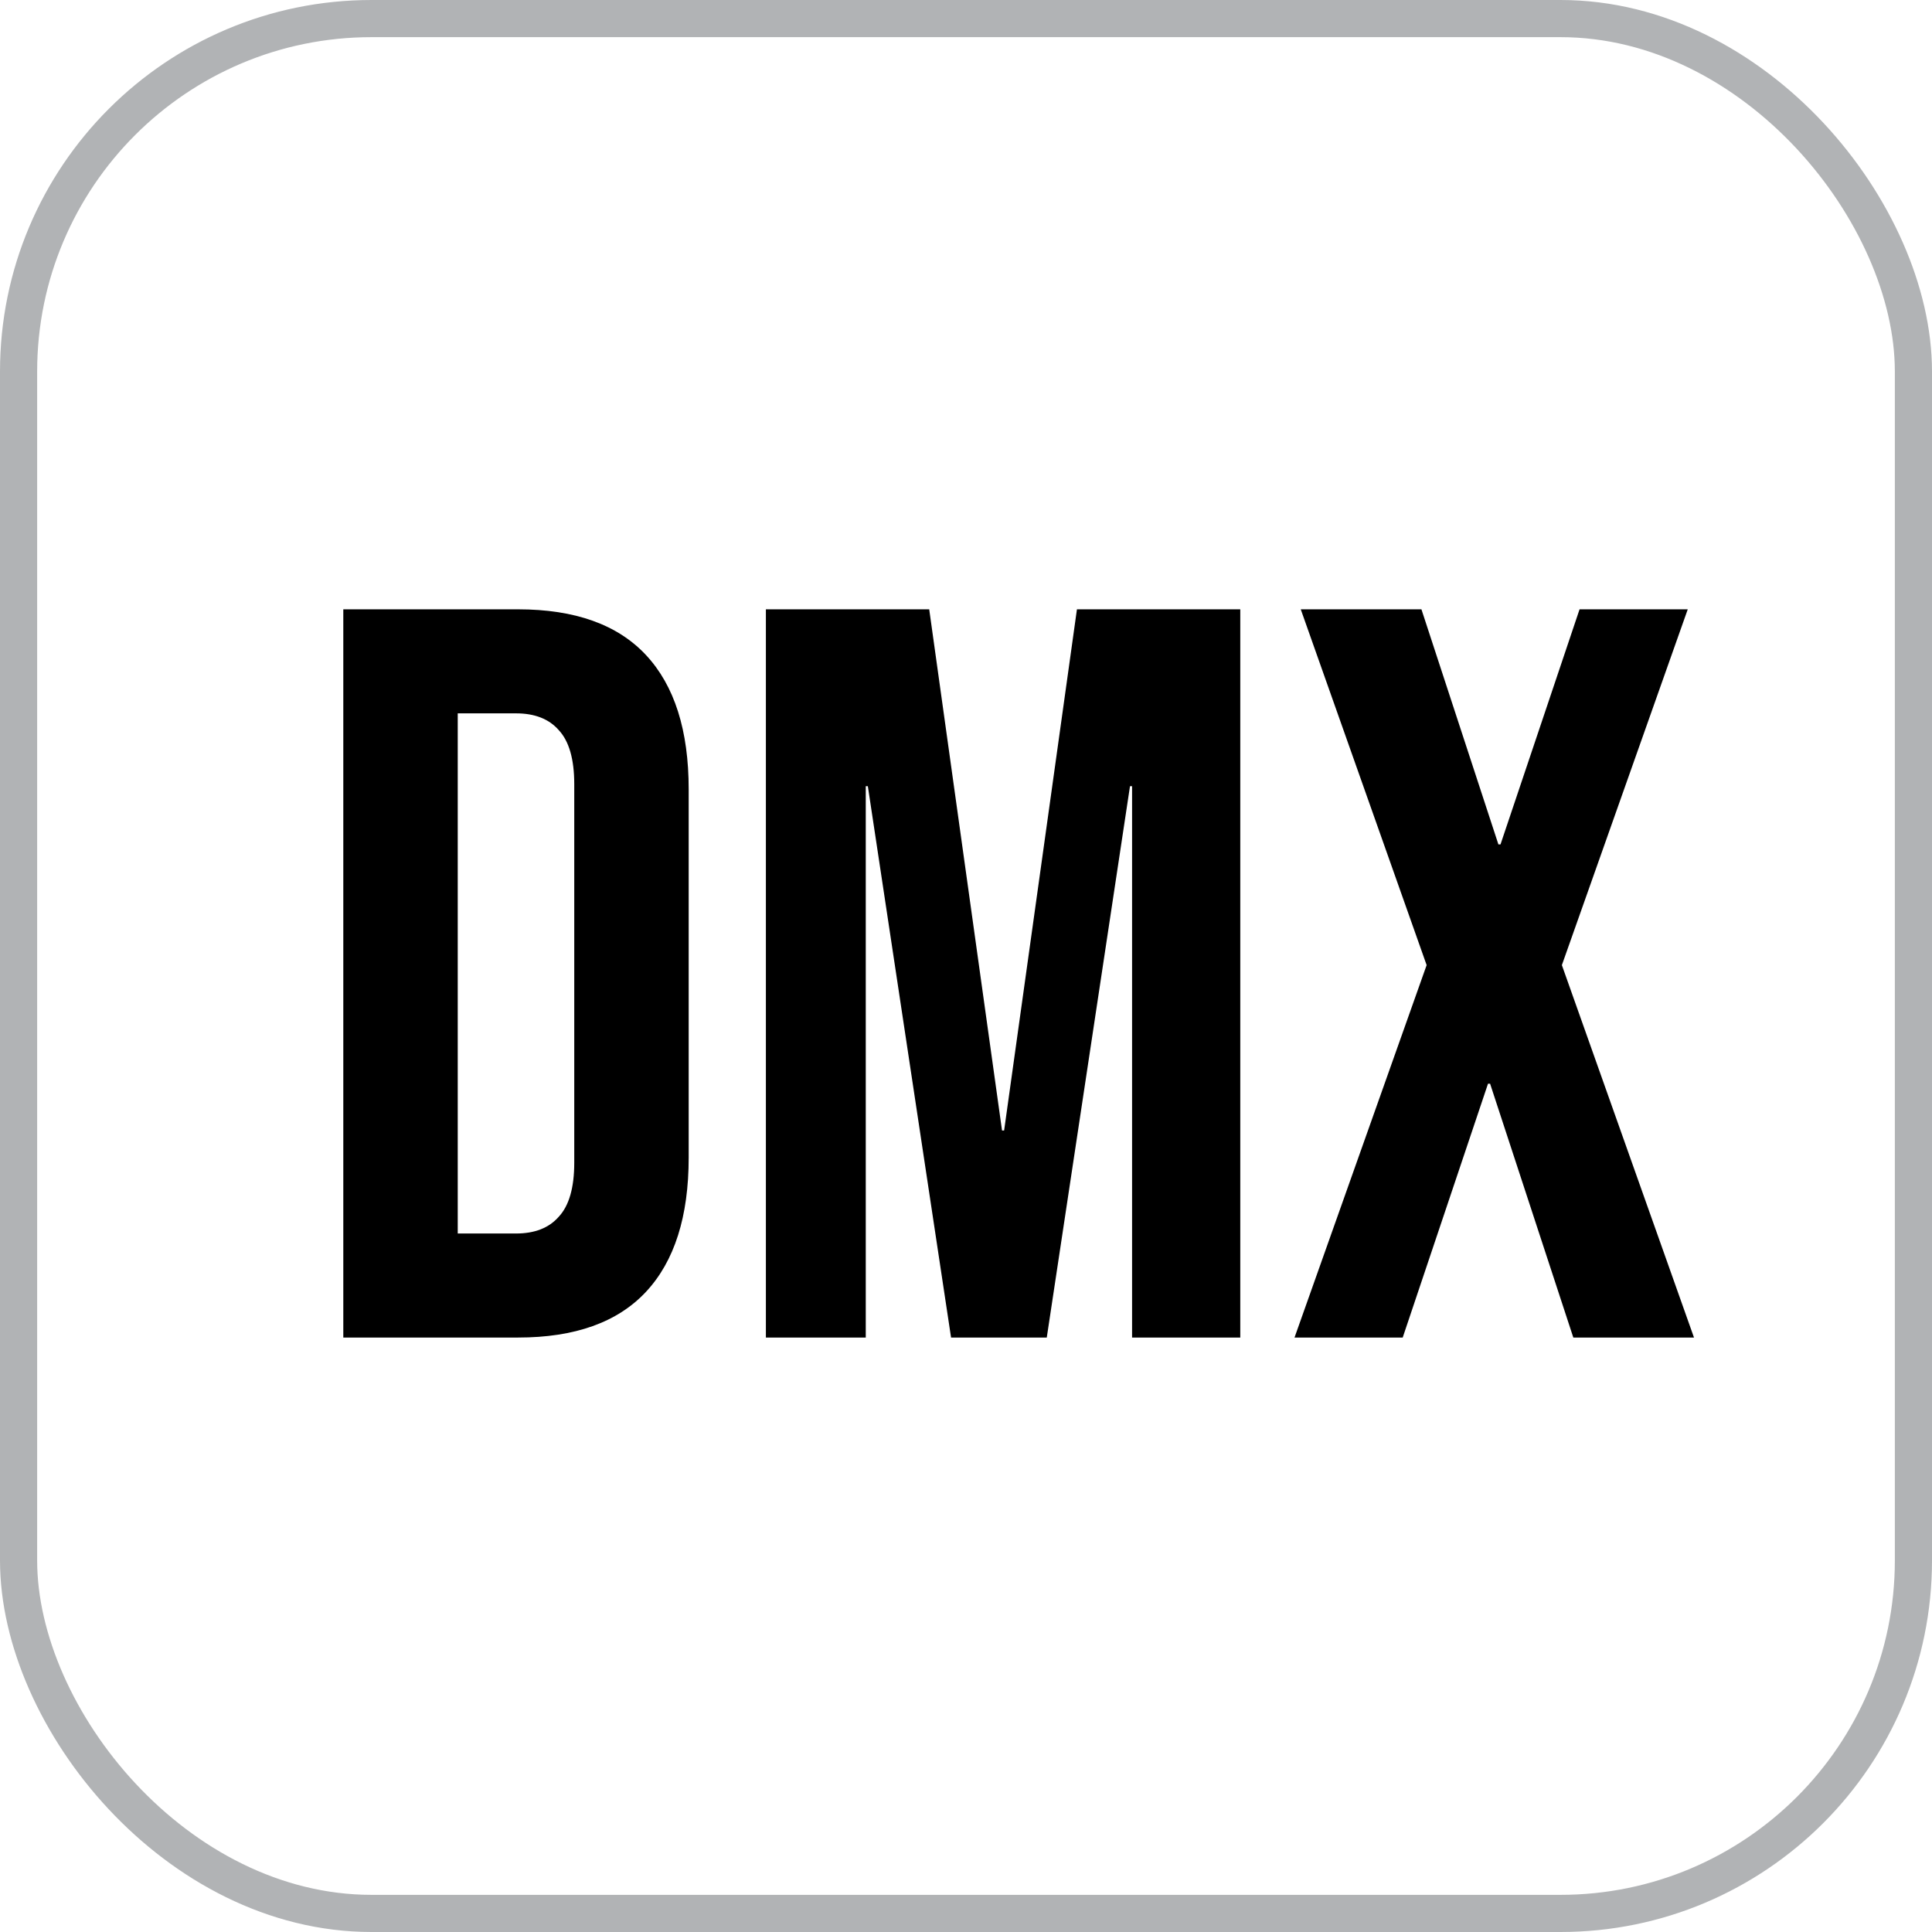
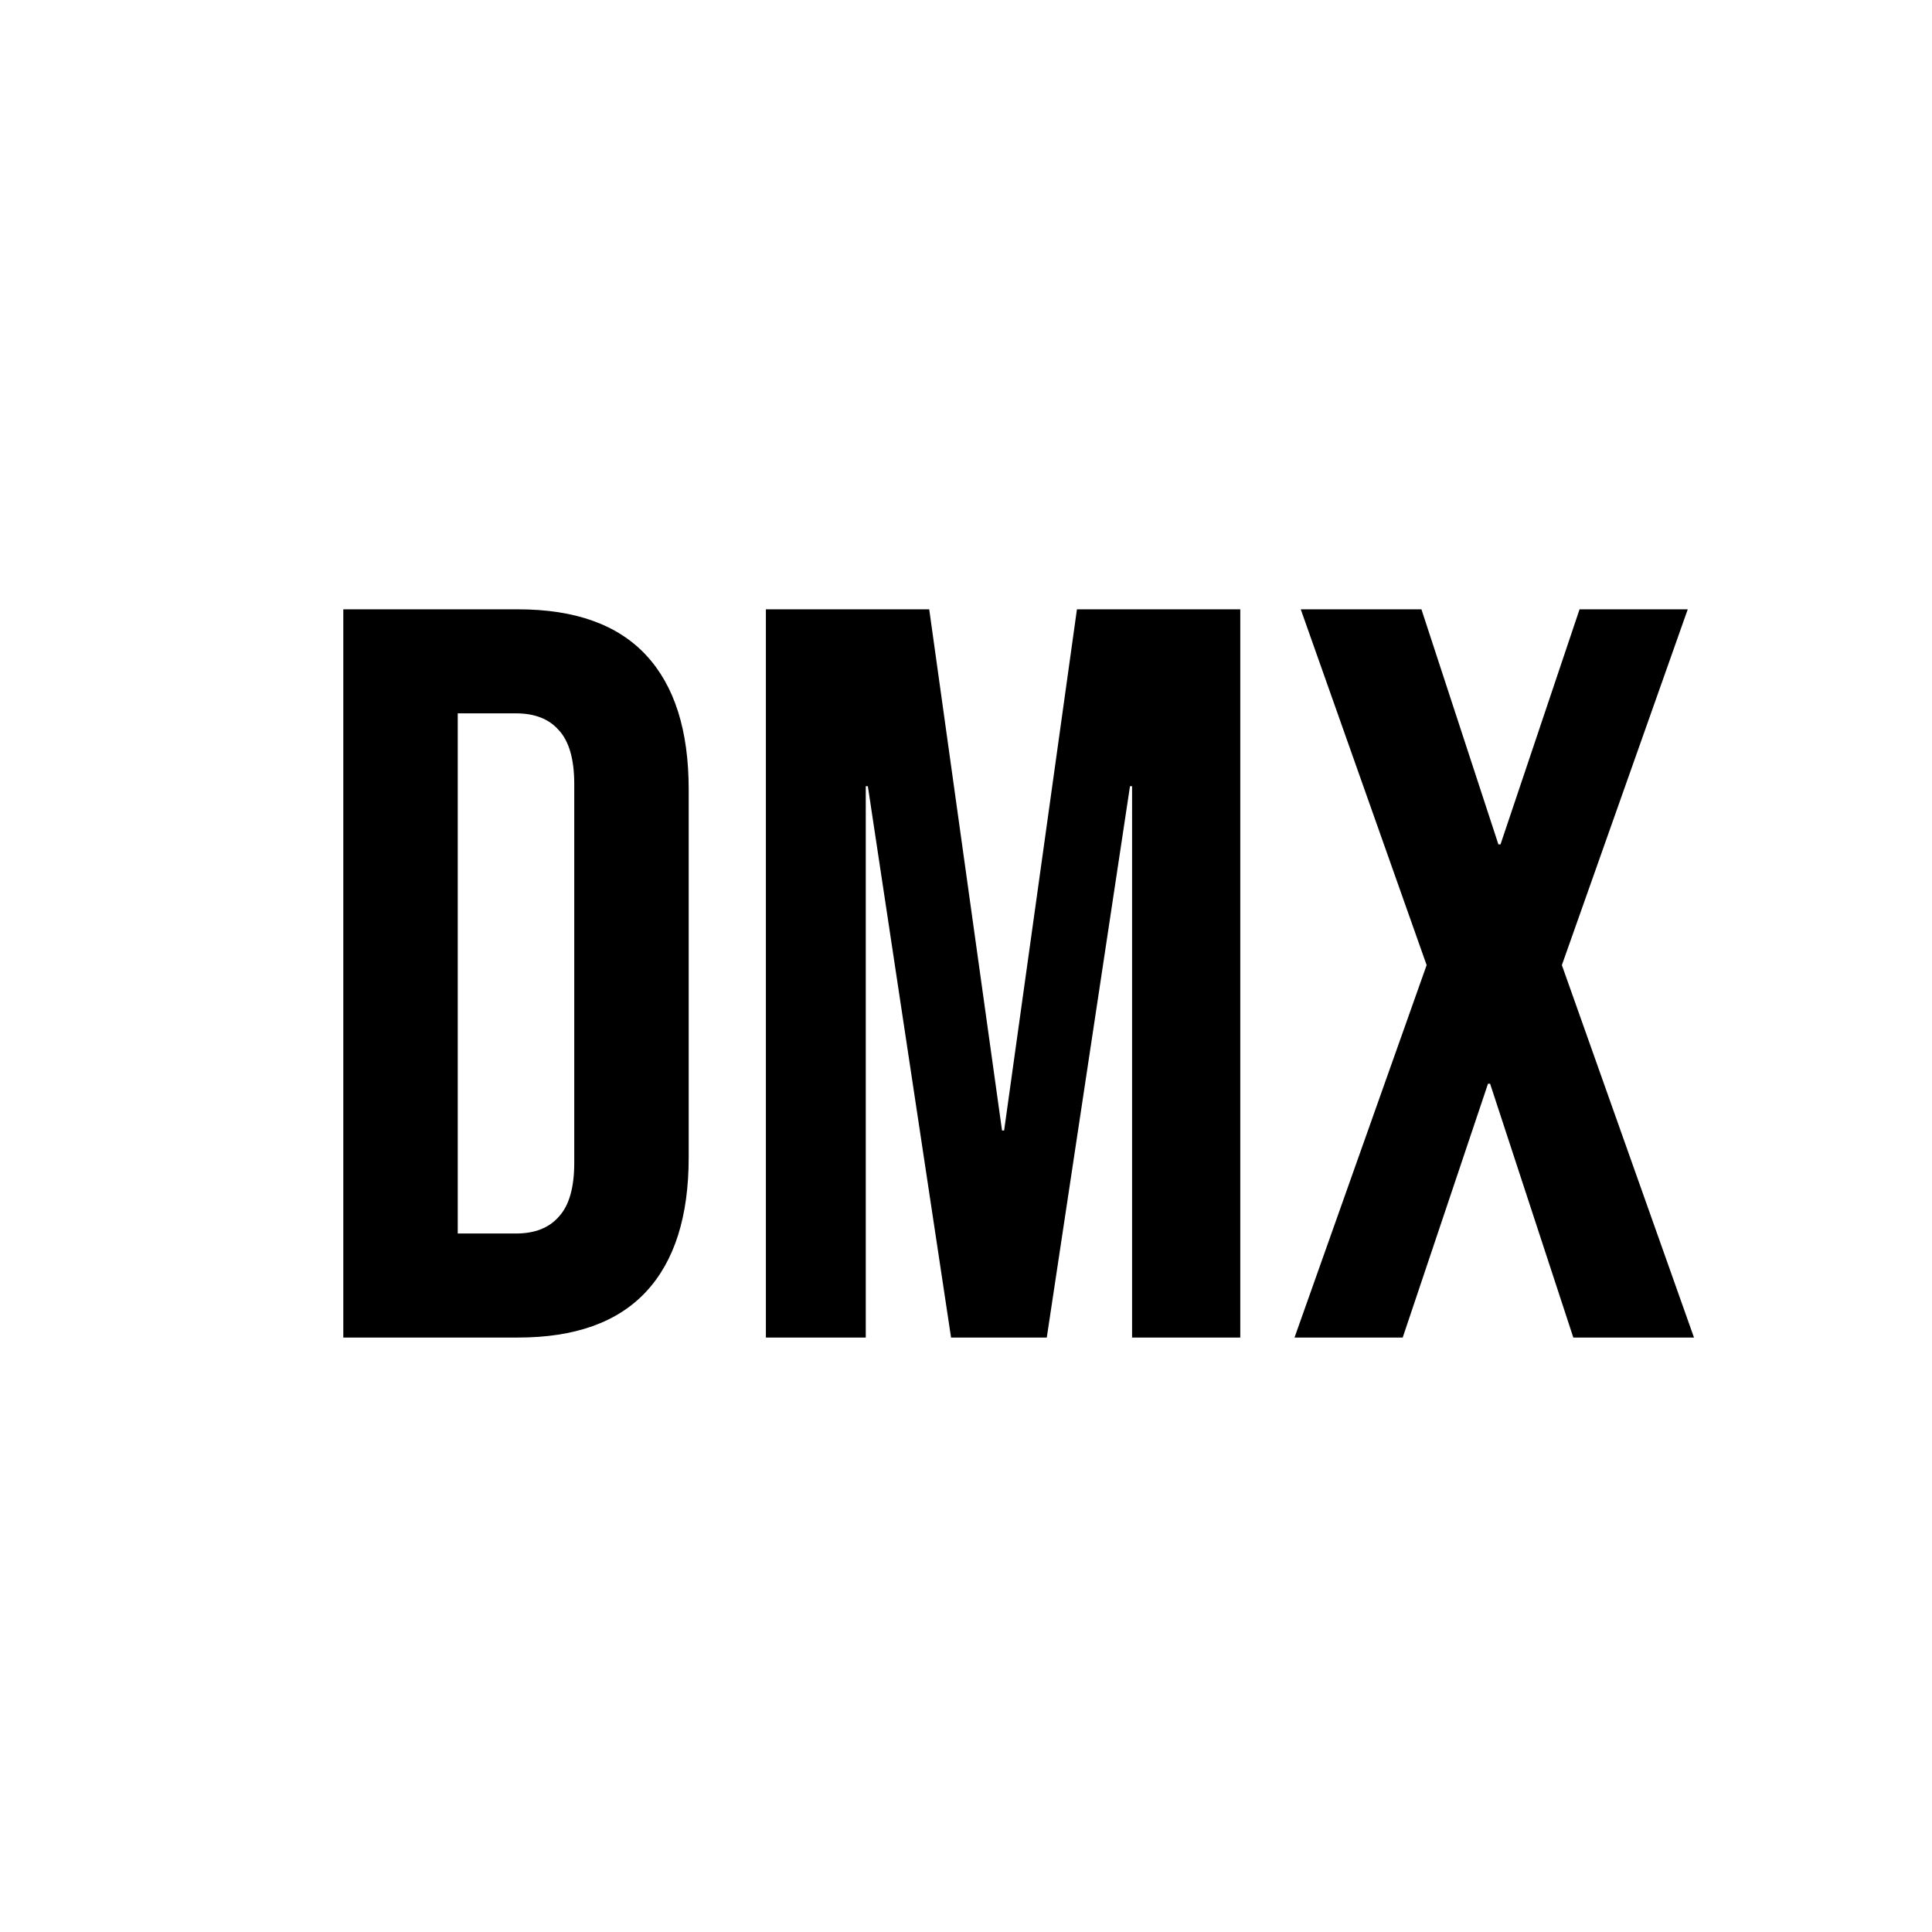
<svg xmlns="http://www.w3.org/2000/svg" width="26" height="26" viewBox="0 0 26 26" fill="none">
  <path d="M4.62 8.2H6.972C7.737 8.2 8.311 8.405 8.694 8.816C9.077 9.227 9.268 9.829 9.268 10.622V15.578C9.268 16.371 9.077 16.973 8.694 17.384C8.311 17.795 7.737 18 6.972 18H4.62V8.2ZM6.944 16.6C7.196 16.6 7.387 16.525 7.518 16.376C7.658 16.227 7.728 15.984 7.728 15.648V10.552C7.728 10.216 7.658 9.973 7.518 9.824C7.387 9.675 7.196 9.6 6.944 9.6H6.16V16.6H6.944ZM10.307 8.2H12.505L13.485 15.214H13.513L14.493 8.2H16.691V18H15.235V10.58H15.207L14.087 18H12.799L11.679 10.58H11.651V18H10.307V8.2ZM19.199 12.988L17.505 8.2H19.129L20.165 11.364H20.193L21.257 8.2H22.713L21.019 12.988L22.797 18H21.173L20.053 14.584H20.025L18.877 18H17.421L19.199 12.988Z" fill="black" />
-   <rect x="0.25" y="0.25" width="25.5" height="25.5" rx="4.75" stroke="#B1B3B5" stroke-width="0.5" />
</svg>